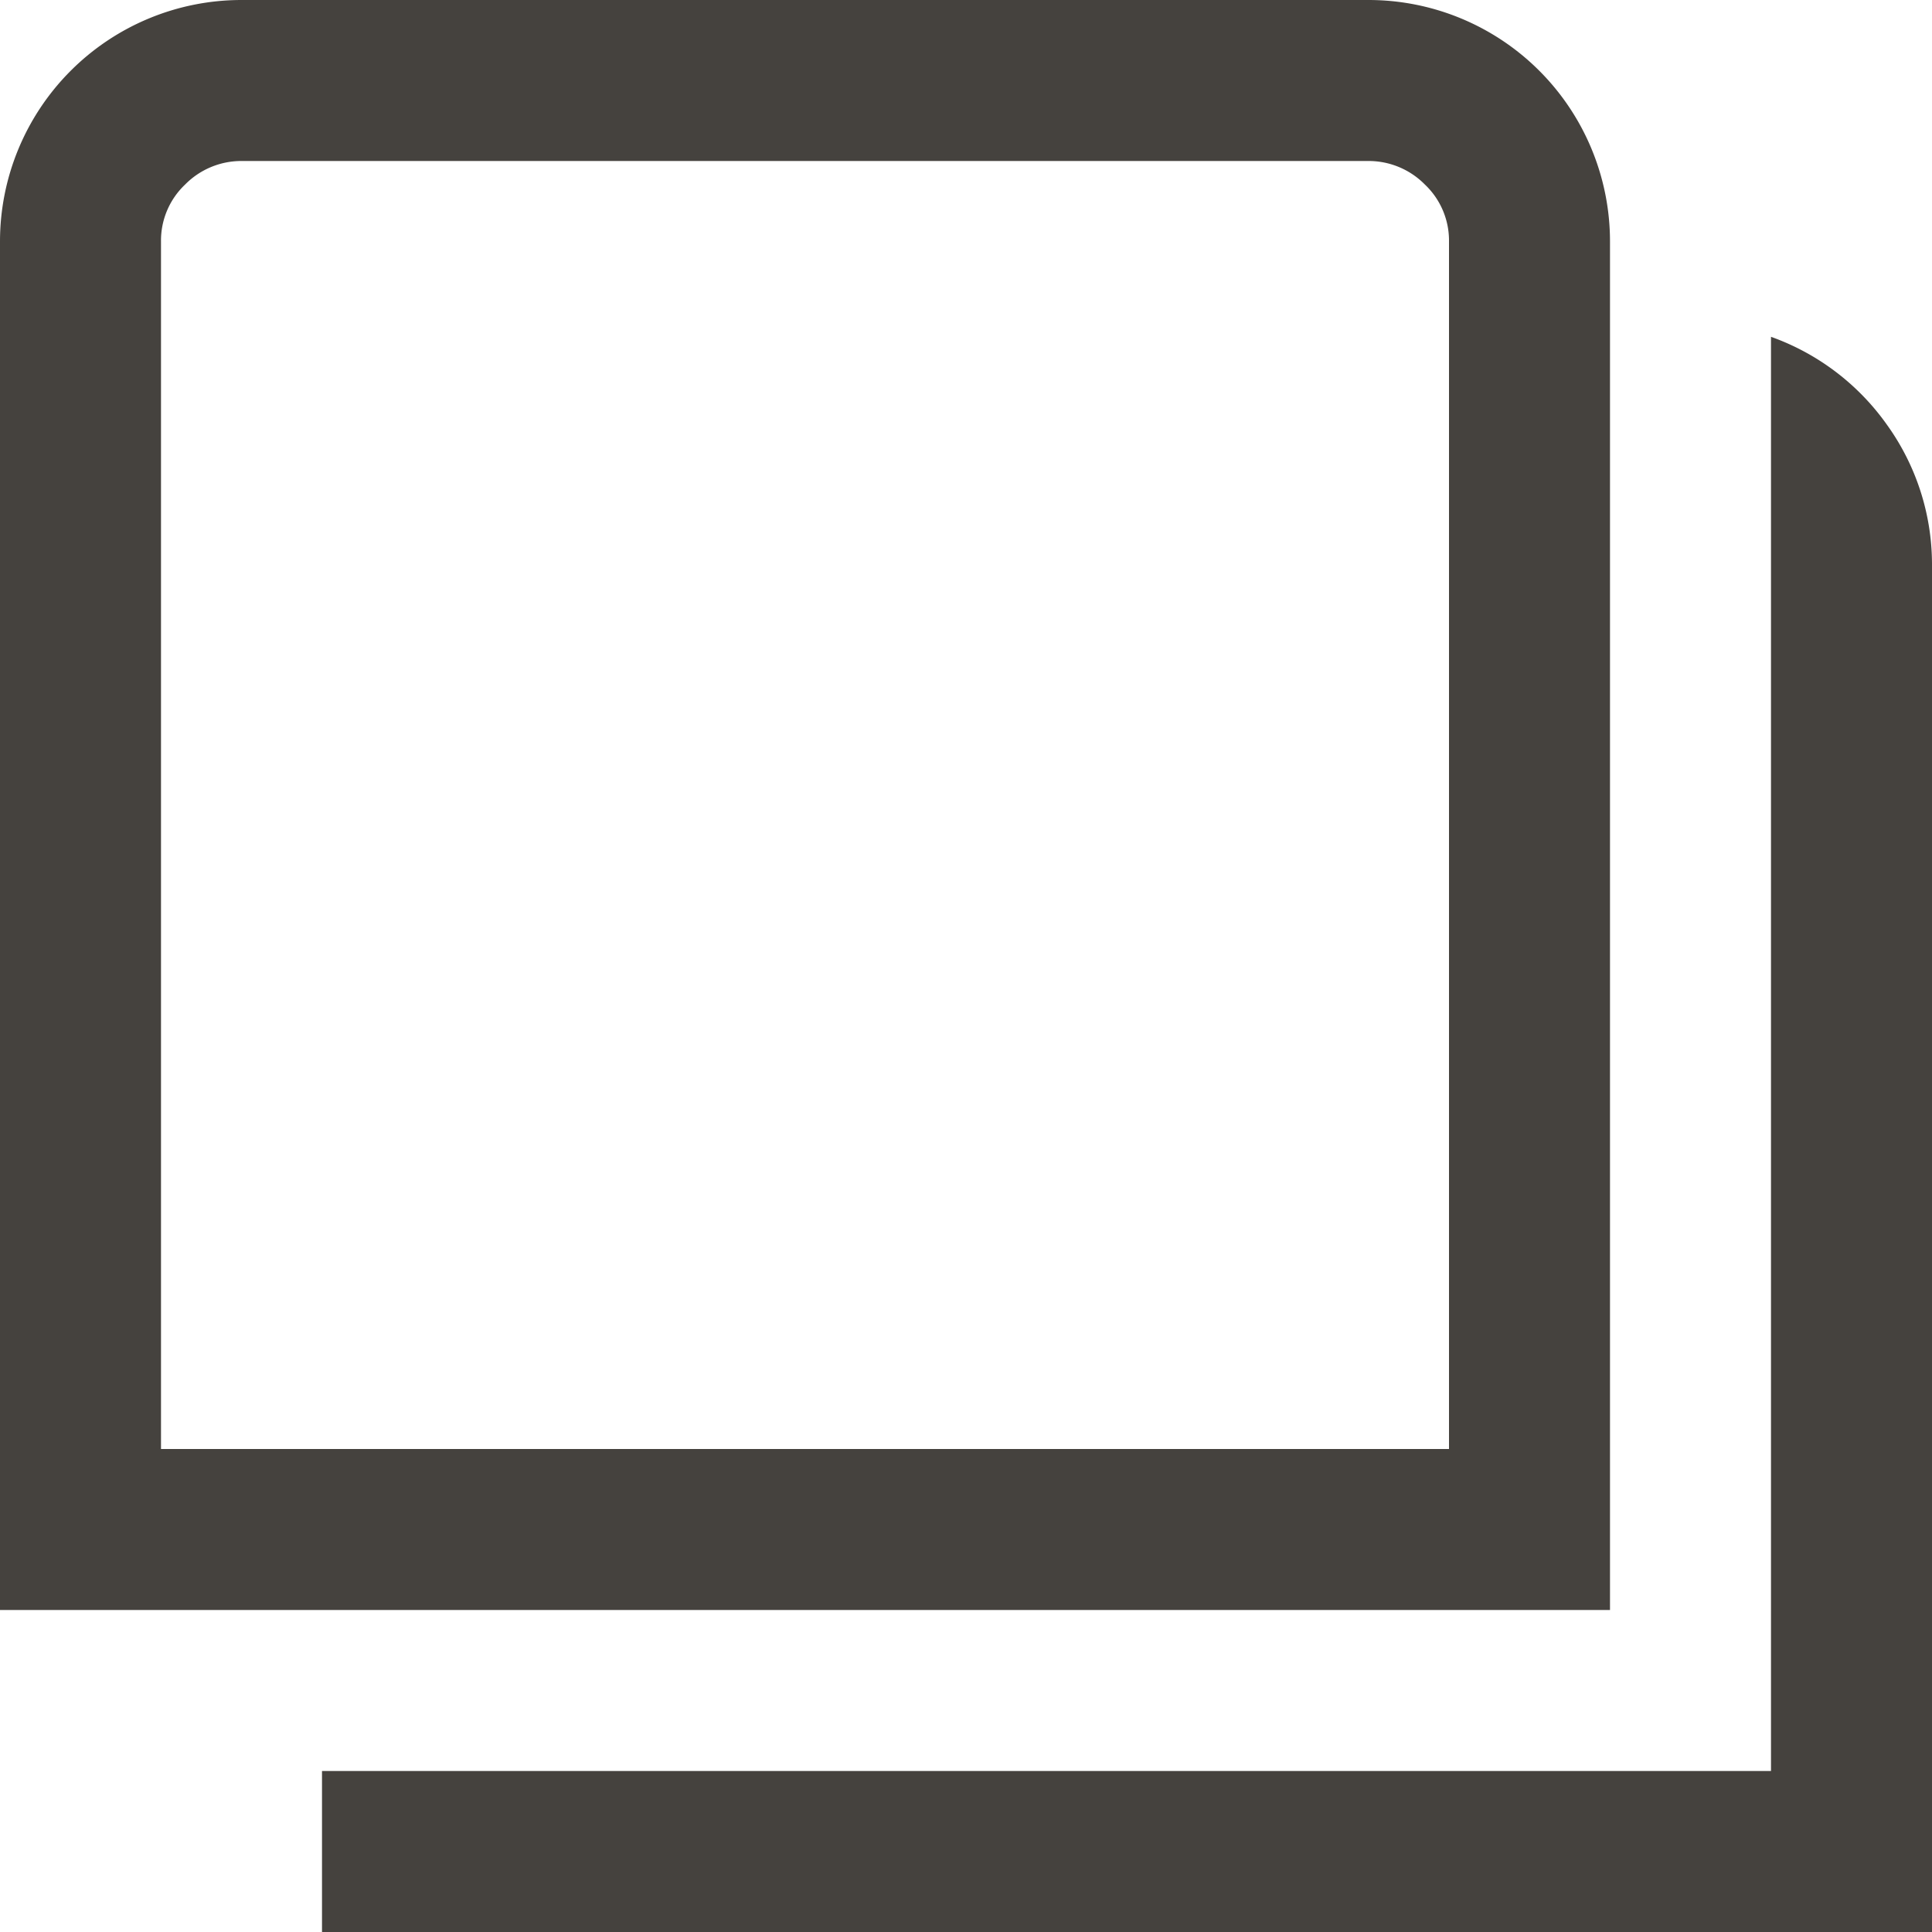
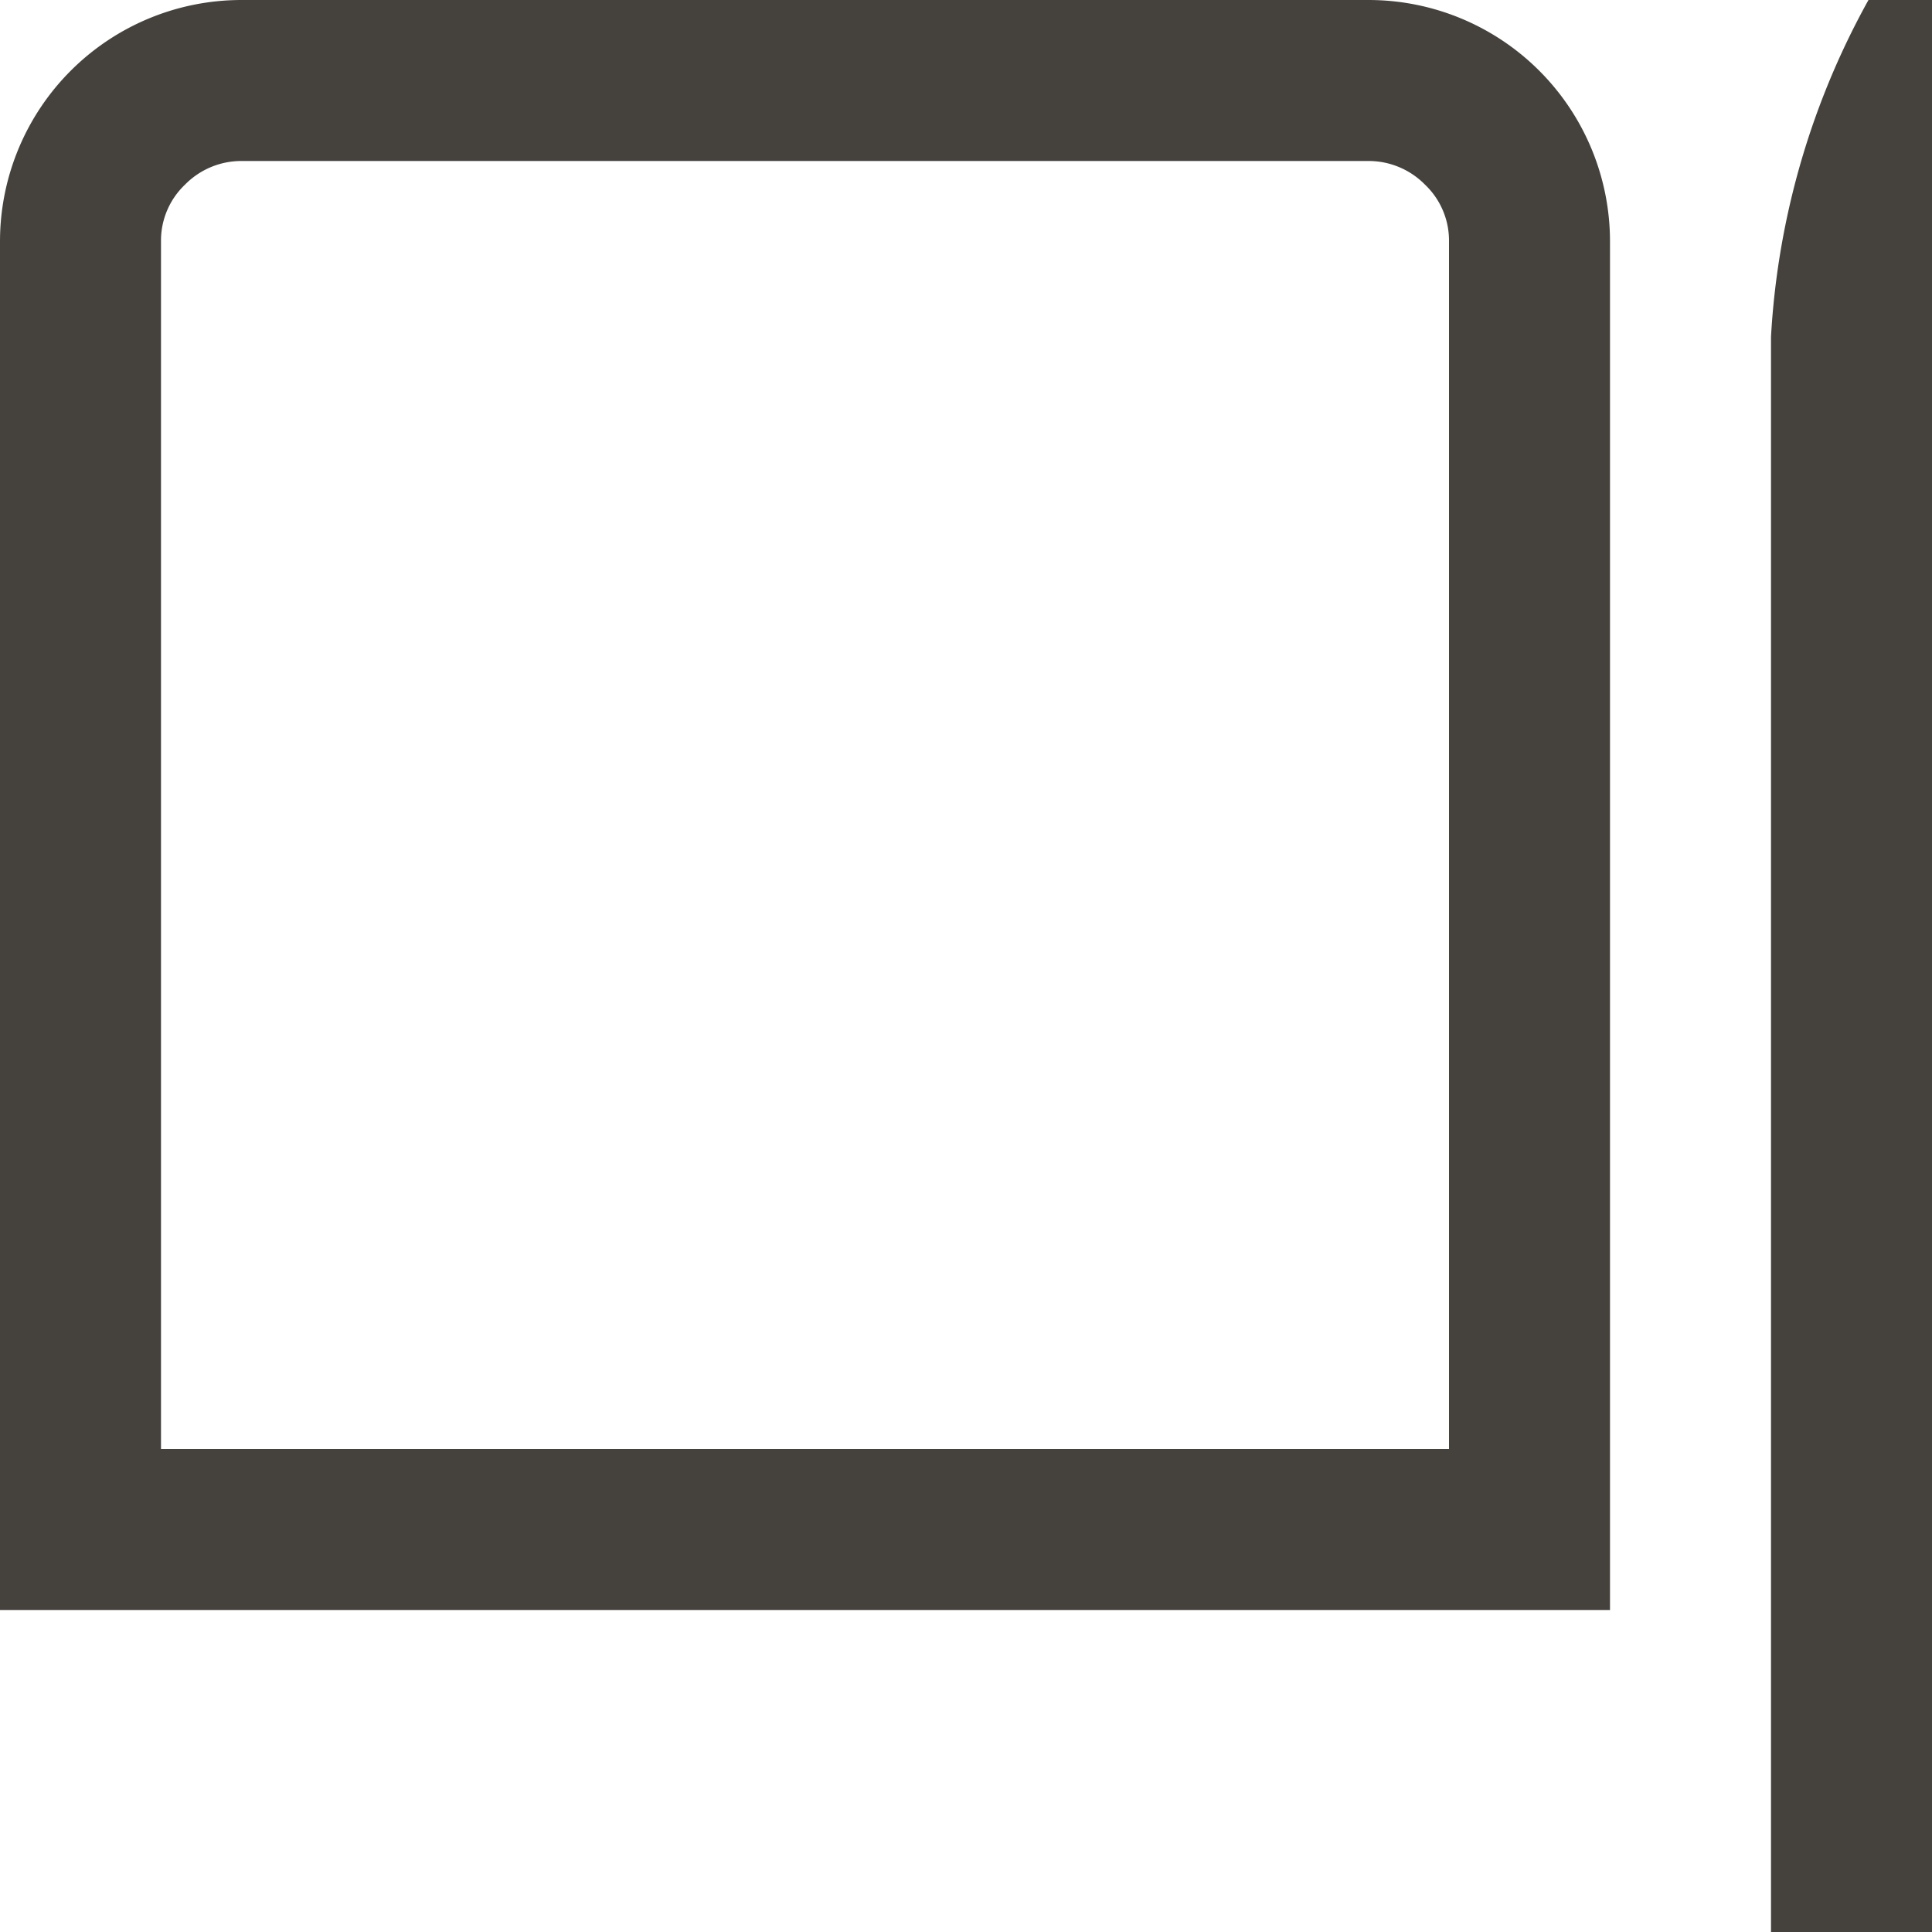
<svg xmlns="http://www.w3.org/2000/svg" width="12" height="12" viewBox="0 0 12 12">
-   <path d="M1208,48h-10V39.5a1.5,1.5,0,0,1,1.5-1.5h7a1.5,1.5,0,0,1,1.5,1.5Zm-9-1h8V39.5a.479.479,0,0,0-.15-.354.49.49,0,0,0-.35-.146h-7a.49.49,0,0,0-.35.146.479.479,0,0,0-.15.354Zm10-6.908V49h-9v1h10V41.5a1.486,1.486,0,0,0-.28-.862A1.5,1.5,0,0,0,1209,40.092Z" transform="translate(-1198 -38)" fill="#45423e" />
+   <path d="M1208,48h-10V39.5a1.5,1.5,0,0,1,1.5-1.5h7a1.5,1.5,0,0,1,1.5,1.5Zm-9-1h8V39.5a.479.479,0,0,0-.15-.354.49.49,0,0,0-.35-.146h-7a.49.49,0,0,0-.35.146.479.479,0,0,0-.15.354Zm10-6.908V49v1h10V41.5a1.486,1.486,0,0,0-.28-.862A1.5,1.5,0,0,0,1209,40.092Z" transform="translate(-1198 -38)" fill="#45423e" />
</svg>